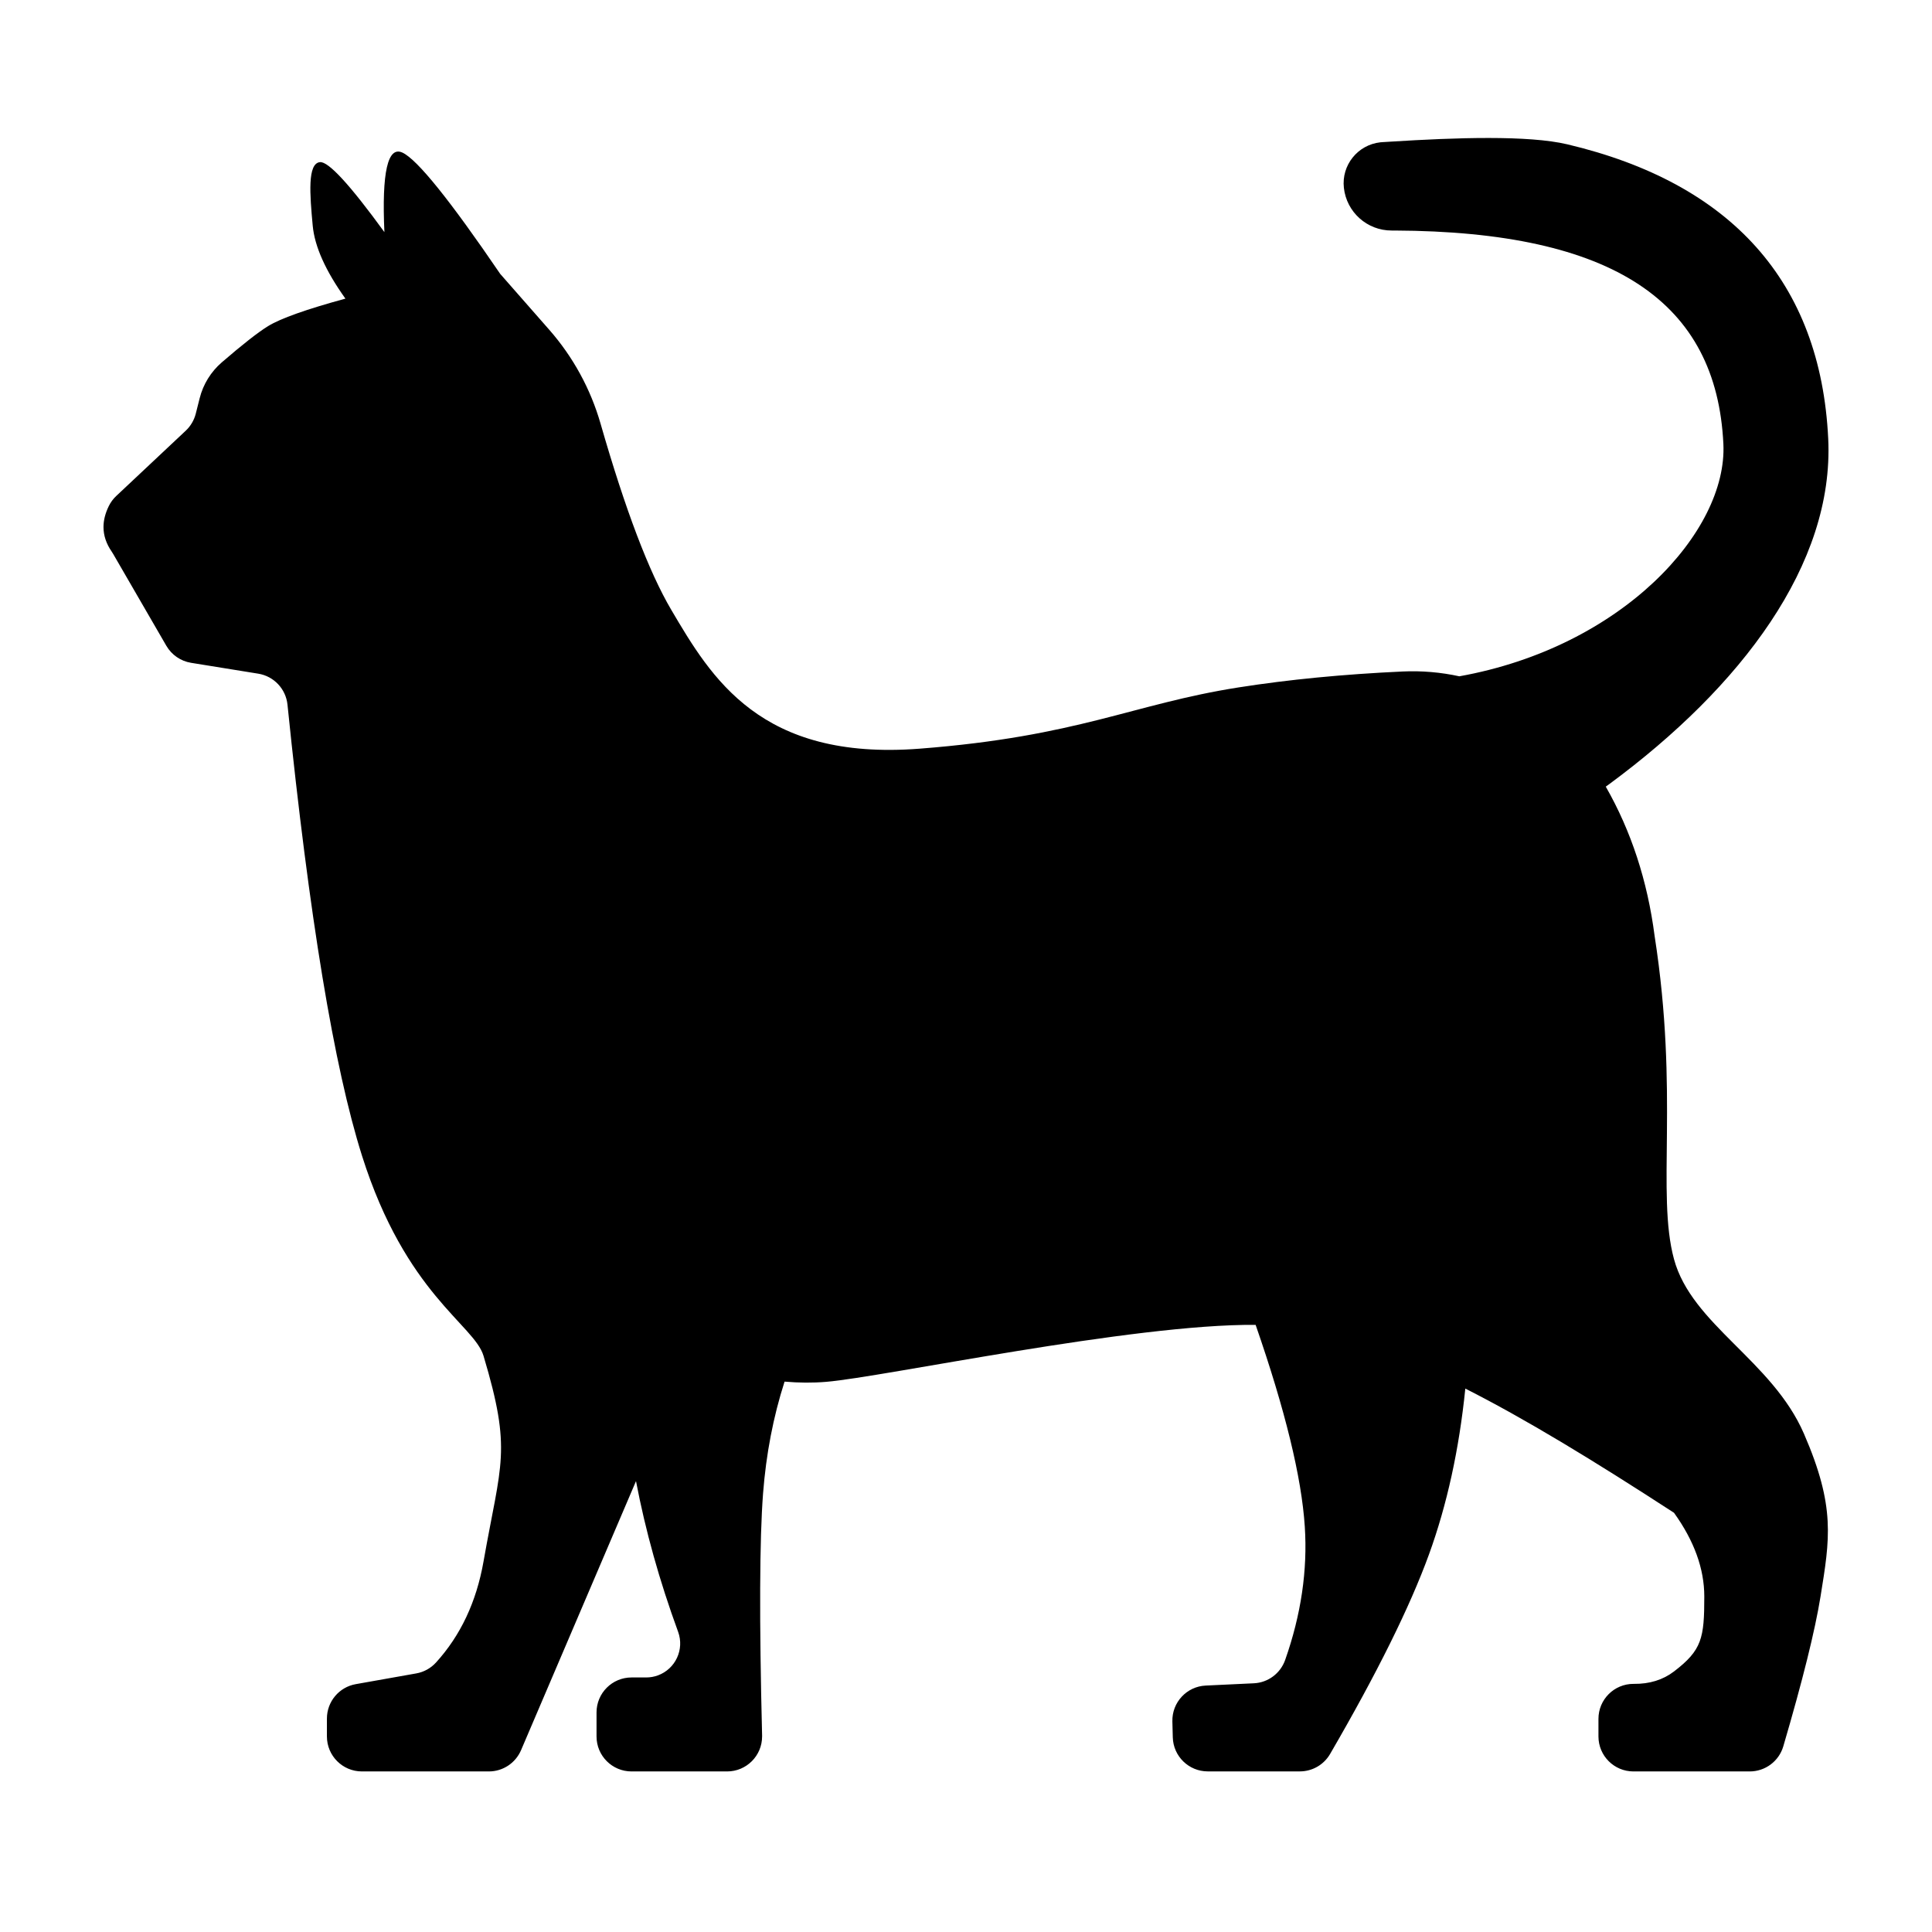
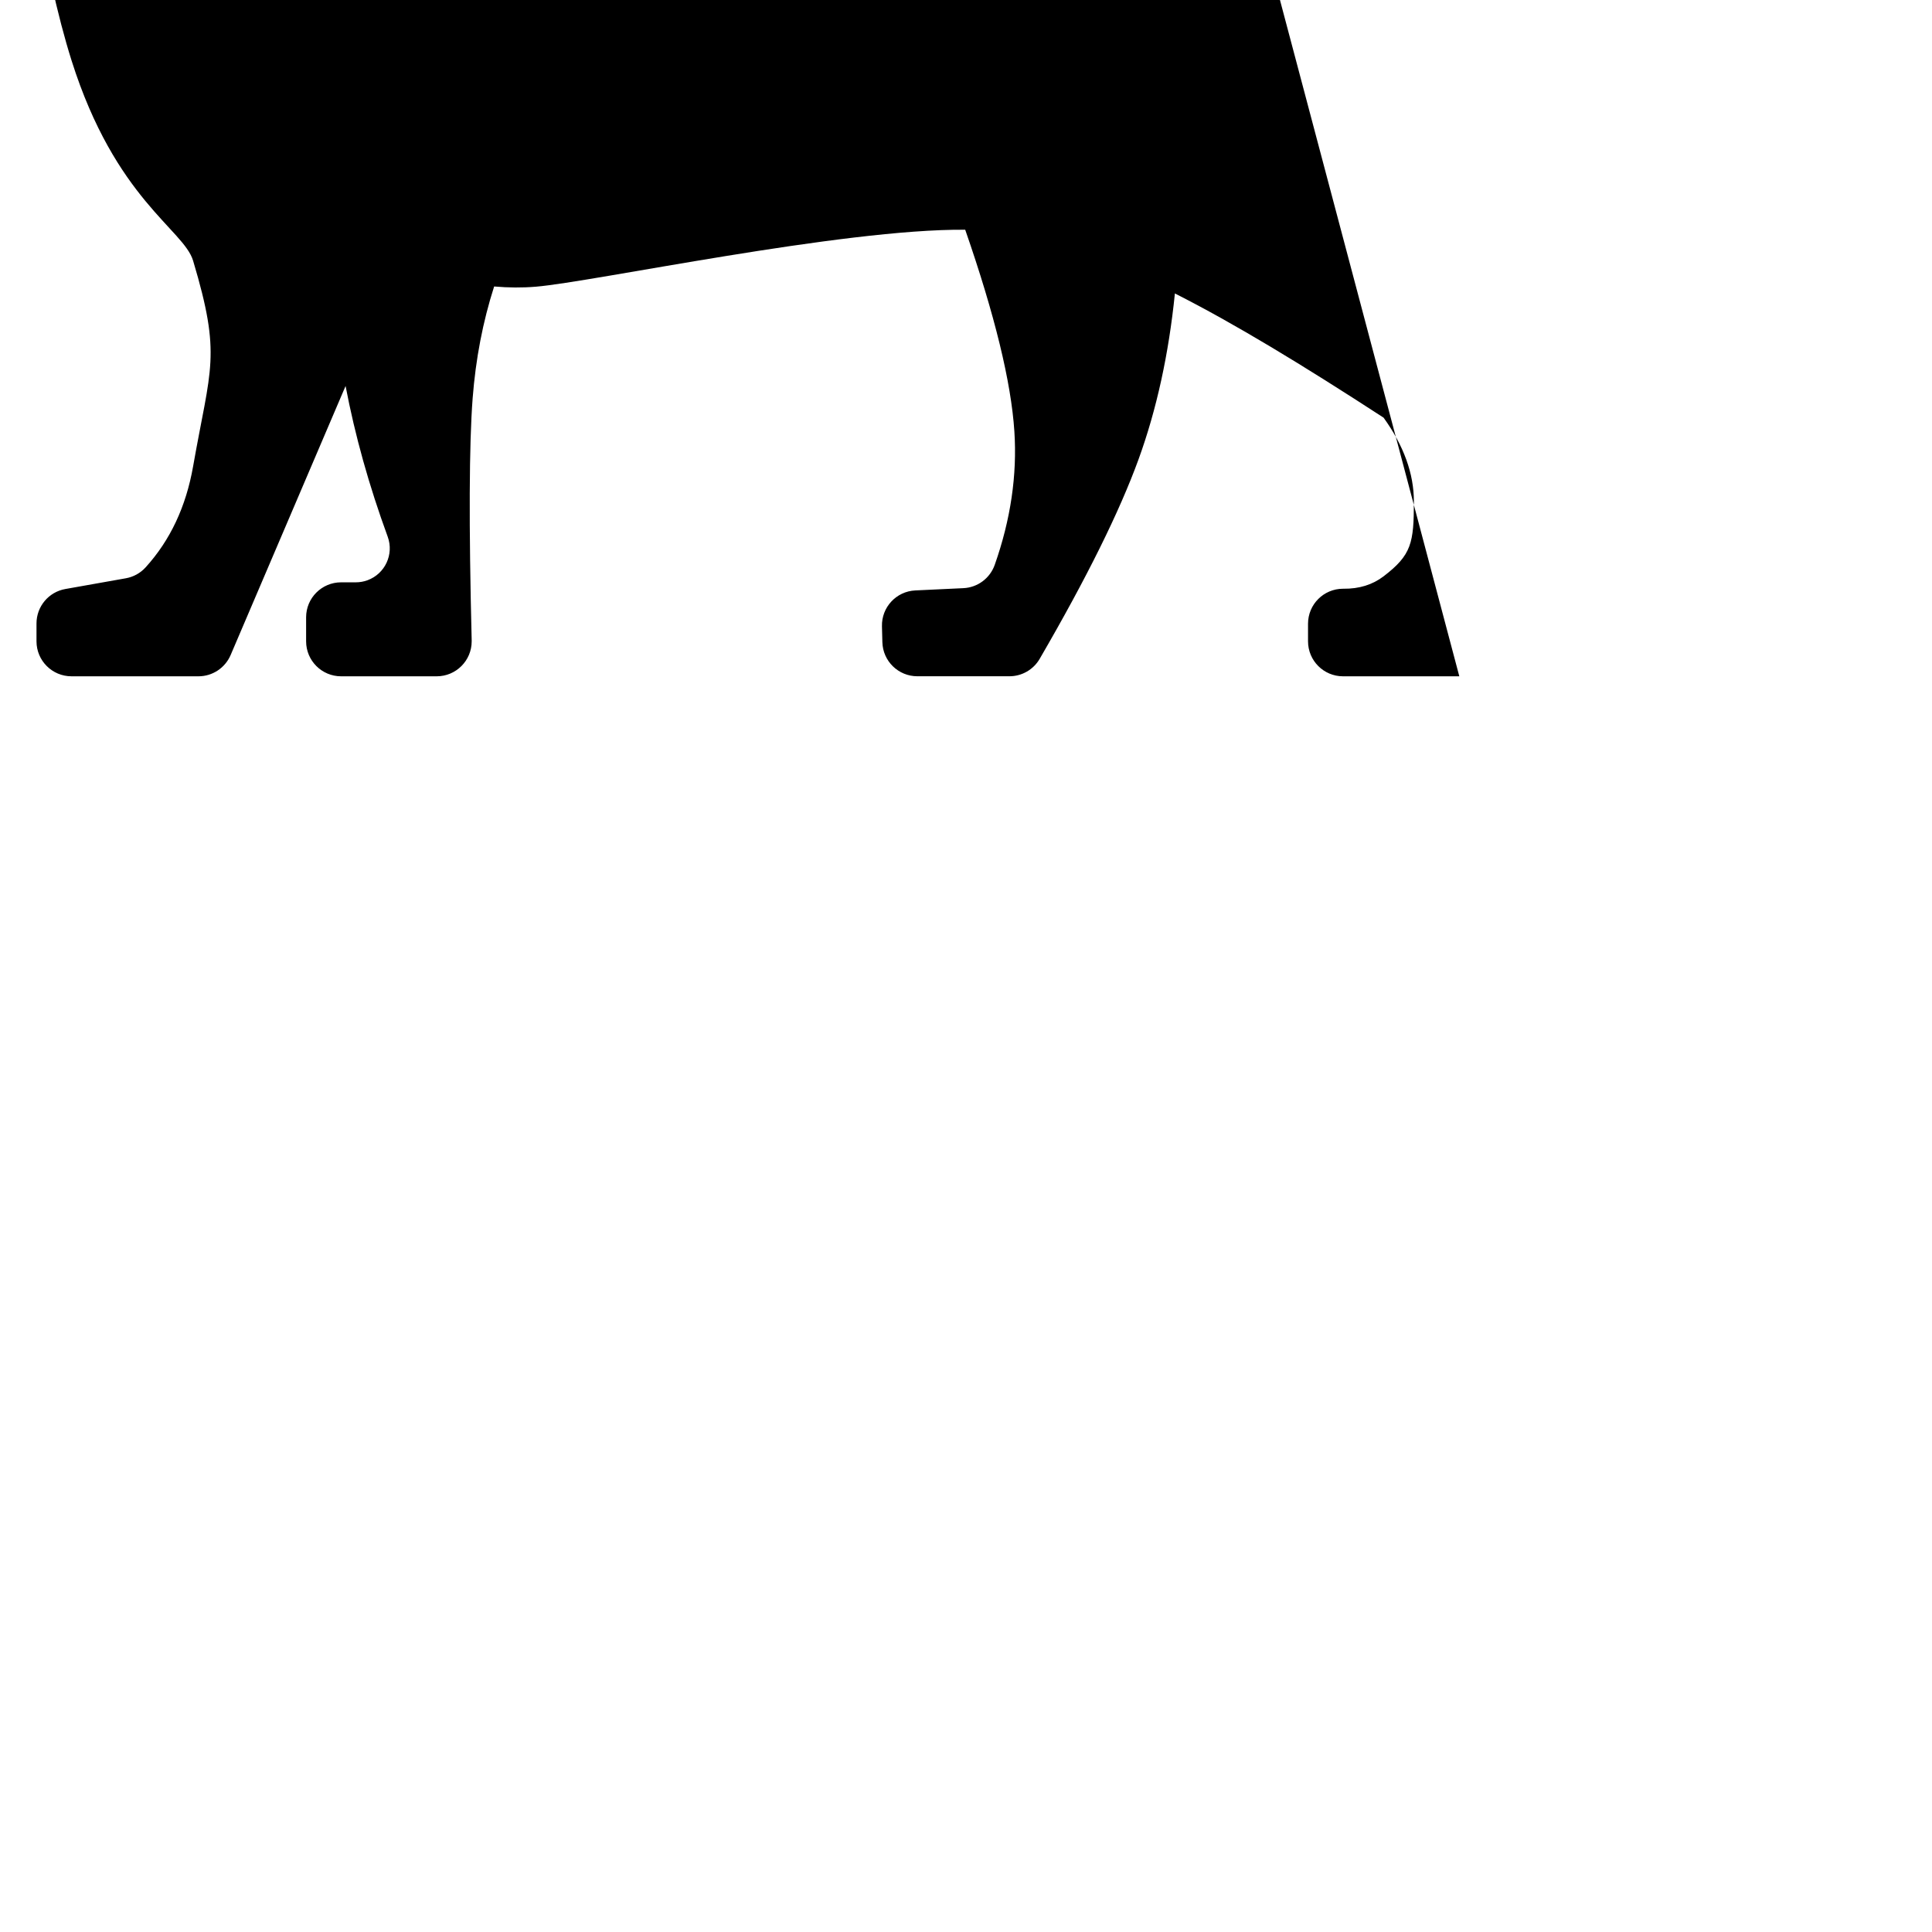
<svg xmlns="http://www.w3.org/2000/svg" height="56" viewBox="0 0 56 56" width="56">
-   <path d="m39.299 15.603c4.718-.845 7.776-4.197 7.654-6.736-.197-4.099-3.155-6.159-9.534-6.185-.026-0-.054-0-.082-0-.71.001-1.306-.532-1.384-1.238-.073-.656.4-1.246 1.056-1.319.021-.002.042-.004.063-.005.085-.005.163-.01.232-.014 1.898-.12 3.997-.19 5.128.078 4.721 1.118 7.341 3.965 7.56 8.537.174 3.635-2.529 7.19-6.337 10-.037.027-.074.054-.111.08.737 1.289 1.208 2.73 1.415 4.322.718 4.608.049 7.474.562 9.372.513 1.898 2.846 2.94 3.767 5.061.921 2.121.75 3.049.481 4.72-.16.991-.52 2.438-1.079 4.342-.127.432-.523.728-.973.728h-3.371c-.56 0-1.014-.454-1.014-1.014l0-.51c0-.56.454-1.014 1.014-1.014.004 0 .008 0.0.012 0.0.455.005.843-.115 1.164-.36.811-.62.878-.966.878-2.172 0-.804-.293-1.613-.878-2.427-2.351-1.528-4.315-2.722-6.049-3.6-.179 1.762-.53 3.365-1.053 4.806-.551 1.516-1.506 3.445-2.867 5.786-.182.312-.515.504-.877.504h-2.668c-.55 0-1-.438-1.014-.988l-.012-.461c-.014-.551.415-1.013.966-1.039l1.395-.066c.412-.019.771-.287.908-.676l0.0 0c.462-1.312.652-2.601.569-3.868-.093-1.428-.568-3.377-1.425-5.845-3.56-.032-10.782 1.513-12.445 1.651-.392.033-.795.03-1.209-.006-.328 1.021-.535 2.101-.623 3.238-.102 1.331-.112 3.672-.028 7.022 0.0.008 0.0.017 0.0.025 0 .56-.454 1.014-1.014 1.014h-2.771c-.56 0-1.014-.454-1.014-1.014v-.696c0-.56.454-1.014 1.014-1.014h.427c.115 0 .23-.02.338-.06.51-.187.772-.752.586-1.262l0-0c-.542-1.481-.949-2.938-1.221-4.369l-3.332 7.799c-.16.373-.526.616-.932.616h-3.681c-.56 0-1.014-.454-1.014-1.014v-.518c0-.492.353-.913.837-.998l1.752-.311c.221-.039.422-.15.573-.316.712-.783 1.171-1.758 1.377-2.927.507-2.881.829-3.192 0-5.963-.271-.905-2.252-1.787-3.521-5.796-.812-2.566-1.532-6.925-2.161-13.078l-0.0 0c-.047-.456-.394-.825-.847-.898l-1.948-.315c-.301-.049-.563-.23-.716-.493l-1.542-2.663c-.013-.023-.027-.045-.042-.067-.159-.23-.238-.468-.238-.712 0-.196.051-.398.153-.607.054-.11.127-.21.217-.294l2.015-1.893c.141-.133.241-.303.289-.49l.114-.452c.102-.404.326-.766.641-1.038.605-.522 1.052-.872 1.341-1.05.361-.222 1.109-.488 2.242-.797-.576-.806-.892-1.511-.948-2.116-.084-.907-.156-1.805.211-1.84.245-.023.867.653 1.867 2.028-.079-1.738.097-2.505.526-2.303.429.202 1.373 1.374 2.83 3.513l1.422 1.62c.691.787 1.199 1.717 1.488 2.723.718 2.499 1.402 4.299 2.051 5.399 1.158 1.963 2.579 4.378 7.197 4.021 4.618-.357 6.17-1.293 9.246-1.776 1.452-.228 3.036-.382 4.752-.461.56-.026 1.112.023 1.645.139z" fill-rule="evenodd" transform="translate(3 4)" />
+   <path d="m39.299 15.603h-3.371c-.56 0-1.014-.454-1.014-1.014l0-.51c0-.56.454-1.014 1.014-1.014.004 0 .008 0.0.012 0.0.455.005.843-.115 1.164-.36.811-.62.878-.966.878-2.172 0-.804-.293-1.613-.878-2.427-2.351-1.528-4.315-2.722-6.049-3.6-.179 1.762-.53 3.365-1.053 4.806-.551 1.516-1.506 3.445-2.867 5.786-.182.312-.515.504-.877.504h-2.668c-.55 0-1-.438-1.014-.988l-.012-.461c-.014-.551.415-1.013.966-1.039l1.395-.066c.412-.019.771-.287.908-.676l0.0 0c.462-1.312.652-2.601.569-3.868-.093-1.428-.568-3.377-1.425-5.845-3.56-.032-10.782 1.513-12.445 1.651-.392.033-.795.03-1.209-.006-.328 1.021-.535 2.101-.623 3.238-.102 1.331-.112 3.672-.028 7.022 0.0.008 0.0.017 0.0.025 0 .56-.454 1.014-1.014 1.014h-2.771c-.56 0-1.014-.454-1.014-1.014v-.696c0-.56.454-1.014 1.014-1.014h.427c.115 0 .23-.02.338-.06.51-.187.772-.752.586-1.262l0-0c-.542-1.481-.949-2.938-1.221-4.369l-3.332 7.799c-.16.373-.526.616-.932.616h-3.681c-.56 0-1.014-.454-1.014-1.014v-.518c0-.492.353-.913.837-.998l1.752-.311c.221-.039.422-.15.573-.316.712-.783 1.171-1.758 1.377-2.927.507-2.881.829-3.192 0-5.963-.271-.905-2.252-1.787-3.521-5.796-.812-2.566-1.532-6.925-2.161-13.078l-0.0 0c-.047-.456-.394-.825-.847-.898l-1.948-.315c-.301-.049-.563-.23-.716-.493l-1.542-2.663c-.013-.023-.027-.045-.042-.067-.159-.23-.238-.468-.238-.712 0-.196.051-.398.153-.607.054-.11.127-.21.217-.294l2.015-1.893c.141-.133.241-.303.289-.49l.114-.452c.102-.404.326-.766.641-1.038.605-.522 1.052-.872 1.341-1.05.361-.222 1.109-.488 2.242-.797-.576-.806-.892-1.511-.948-2.116-.084-.907-.156-1.805.211-1.84.245-.023.867.653 1.867 2.028-.079-1.738.097-2.505.526-2.303.429.202 1.373 1.374 2.83 3.513l1.422 1.62c.691.787 1.199 1.717 1.488 2.723.718 2.499 1.402 4.299 2.051 5.399 1.158 1.963 2.579 4.378 7.197 4.021 4.618-.357 6.17-1.293 9.246-1.776 1.452-.228 3.036-.382 4.752-.461.56-.026 1.112.023 1.645.139z" fill-rule="evenodd" transform="translate(3 4)" />
</svg>